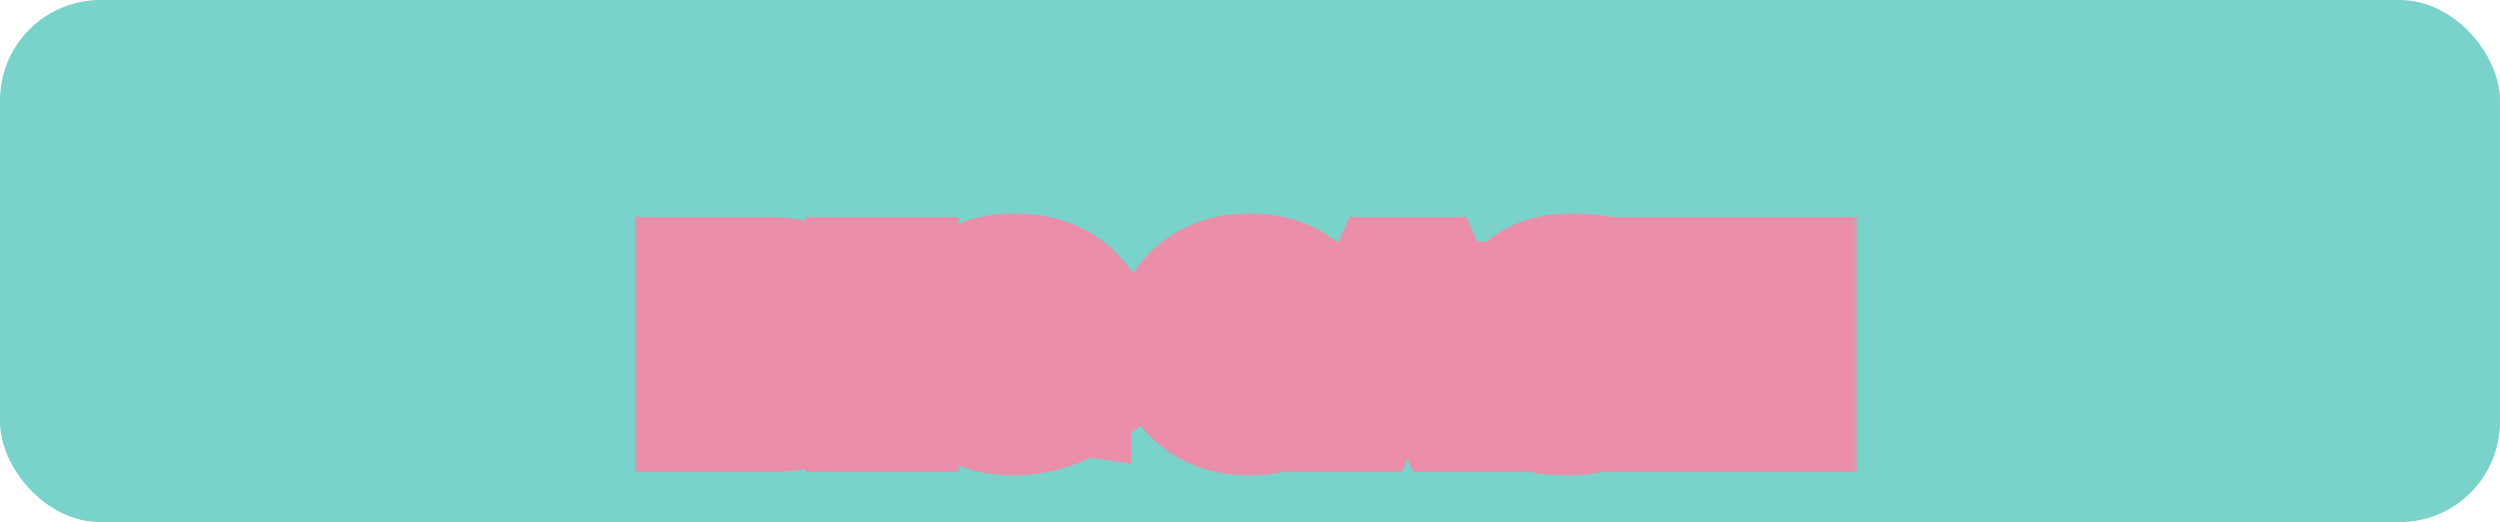
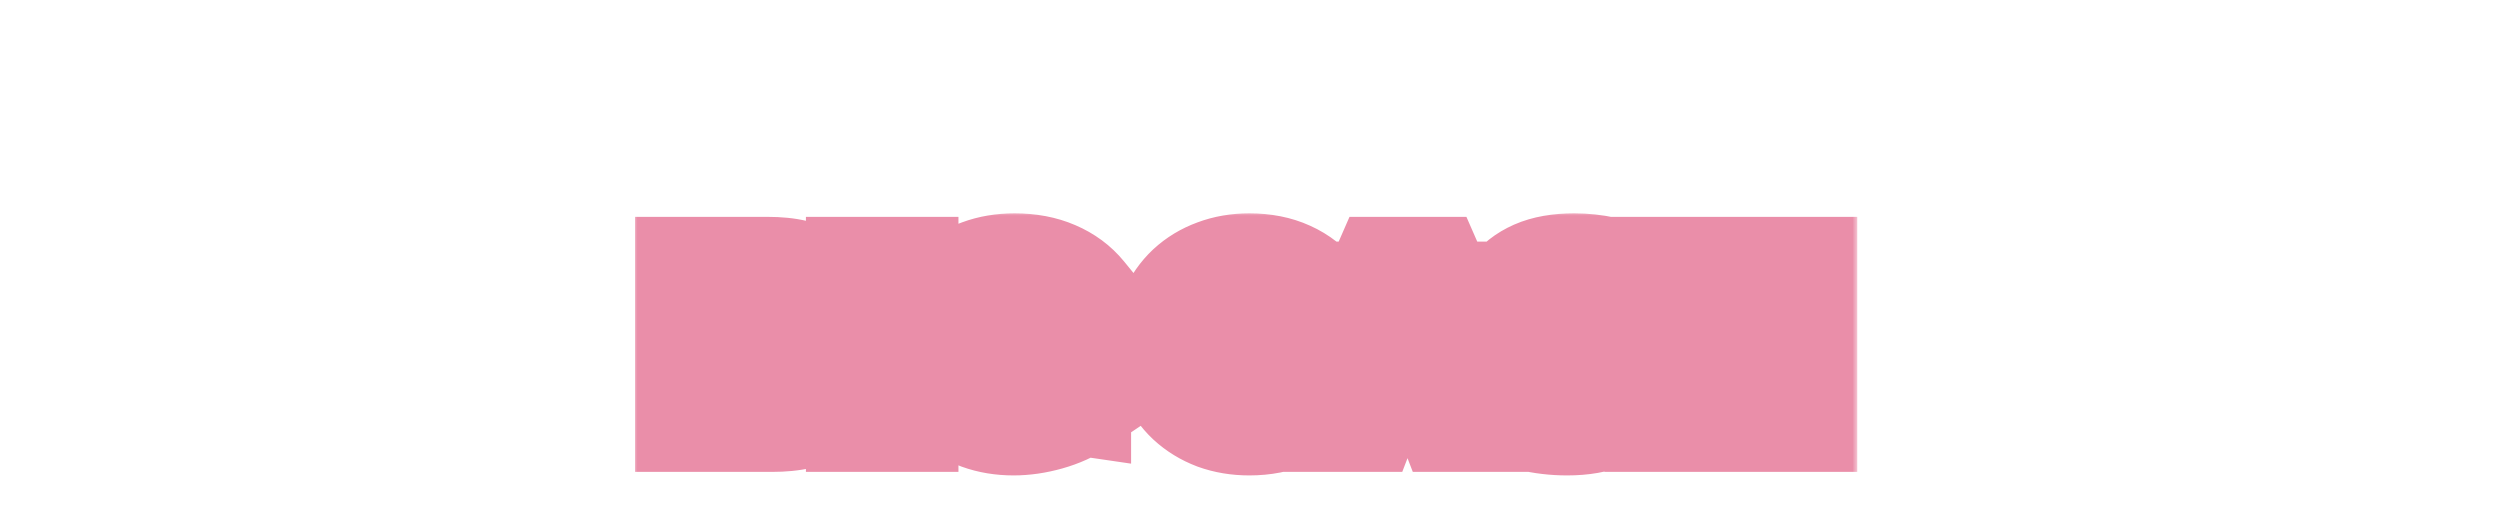
<svg xmlns="http://www.w3.org/2000/svg" width="249" height="52" viewBox="0 0 249 52" fill="none">
-   <rect width="249" height="52" rx="10" fill="#79D3CB" />
  <g filter="url(#filter0_dd_29_2673)">
    <mask id="path-2-outside-1_29_2673" maskUnits="userSpaceOnUse" x="63" y="13" width="122" height="27" fill="black">
      <rect fill="white" x="63" y="13" width="122" height="27" />
      <path d="M68.254 34V18.6H76.482C78.609 18.6 80.178 18.981 81.19 19.744C82.202 20.492 82.708 21.453 82.708 22.626C82.708 23.403 82.488 24.1 82.048 24.716C81.623 25.317 80.999 25.794 80.178 26.146C79.357 26.498 78.345 26.674 77.142 26.674L77.582 25.486C78.785 25.486 79.819 25.655 80.684 25.992C81.564 26.329 82.239 26.821 82.708 27.466C83.192 28.097 83.434 28.859 83.434 29.754C83.434 31.089 82.877 32.13 81.762 32.878C80.662 33.626 79.049 34 76.922 34H68.254ZM73.358 30.37H76.482C77.054 30.37 77.479 30.267 77.758 30.062C78.051 29.857 78.198 29.556 78.198 29.16C78.198 28.764 78.051 28.463 77.758 28.258C77.479 28.053 77.054 27.95 76.482 27.95H73.006V24.518H75.778C76.365 24.518 76.79 24.423 77.054 24.232C77.333 24.027 77.472 23.741 77.472 23.374C77.472 22.993 77.333 22.707 77.054 22.516C76.79 22.325 76.365 22.23 75.778 22.23H73.358V30.37ZM85.27 34V18.6H90.462V34H85.27ZM100.947 34.352C99.7 34.352 98.549 34.161 97.493 33.78C96.452 33.384 95.542 32.827 94.765 32.108C94.002 31.389 93.408 30.539 92.983 29.556C92.558 28.573 92.345 27.488 92.345 26.3C92.345 25.112 92.558 24.027 92.983 23.044C93.408 22.061 94.01 21.211 94.787 20.492C95.564 19.773 96.481 19.223 97.537 18.842C98.608 18.446 99.781 18.248 101.057 18.248C102.582 18.248 103.939 18.505 105.127 19.018C106.33 19.531 107.32 20.265 108.097 21.218L104.775 24.144C104.291 23.587 103.763 23.169 103.191 22.89C102.634 22.597 102.01 22.45 101.321 22.45C100.749 22.45 100.228 22.538 99.759 22.714C99.304 22.89 98.916 23.147 98.593 23.484C98.27 23.821 98.021 24.225 97.845 24.694C97.669 25.163 97.581 25.699 97.581 26.3C97.581 26.872 97.669 27.4 97.845 27.884C98.021 28.353 98.27 28.757 98.593 29.094C98.916 29.431 99.297 29.695 99.737 29.886C100.192 30.062 100.698 30.15 101.255 30.15C101.842 30.15 102.414 30.055 102.971 29.864C103.528 29.659 104.122 29.314 104.753 28.83L107.657 32.394C106.718 33.025 105.648 33.509 104.445 33.846C103.242 34.183 102.076 34.352 100.947 34.352ZM103.147 31.734V25.882H107.657V32.394L103.147 31.734ZM124.429 34.352C123.197 34.352 122.053 34.161 120.997 33.78C119.956 33.384 119.046 32.827 118.269 32.108C117.506 31.389 116.912 30.539 116.487 29.556C116.062 28.573 115.849 27.488 115.849 26.3C115.849 25.112 116.062 24.027 116.487 23.044C116.912 22.061 117.506 21.211 118.269 20.492C119.046 19.773 119.956 19.223 120.997 18.842C122.053 18.446 123.197 18.248 124.429 18.248C125.94 18.248 127.274 18.512 128.433 19.04C129.606 19.568 130.574 20.331 131.337 21.328L128.059 24.254C127.604 23.682 127.098 23.242 126.541 22.934C125.998 22.611 125.382 22.45 124.693 22.45C124.15 22.45 123.659 22.538 123.219 22.714C122.779 22.89 122.398 23.147 122.075 23.484C121.767 23.821 121.525 24.232 121.349 24.716C121.173 25.185 121.085 25.713 121.085 26.3C121.085 26.887 121.173 27.422 121.349 27.906C121.525 28.375 121.767 28.779 122.075 29.116C122.398 29.453 122.779 29.71 123.219 29.886C123.659 30.062 124.15 30.15 124.693 30.15C125.382 30.15 125.998 29.996 126.541 29.688C127.098 29.365 127.604 28.918 128.059 28.346L131.337 31.272C130.574 32.255 129.606 33.017 128.433 33.56C127.274 34.088 125.94 34.352 124.429 34.352ZM130.949 34L137.681 18.6H142.785L149.517 34H144.149L139.177 21.064H141.201L136.229 34H130.949ZM134.953 31.316L136.273 27.576H143.357L144.677 31.316H134.953ZM156.088 34.352C154.797 34.352 153.55 34.205 152.348 33.912C151.145 33.619 150.155 33.237 149.378 32.768L151.05 28.984C151.783 29.409 152.597 29.754 153.492 30.018C154.401 30.267 155.281 30.392 156.132 30.392C156.63 30.392 157.019 30.363 157.298 30.304C157.591 30.231 157.804 30.135 157.936 30.018C158.068 29.886 158.134 29.732 158.134 29.556C158.134 29.277 157.98 29.057 157.672 28.896C157.364 28.735 156.953 28.603 156.44 28.5C155.941 28.383 155.391 28.265 154.79 28.148C154.188 28.016 153.58 27.847 152.964 27.642C152.362 27.437 151.805 27.165 151.292 26.828C150.793 26.491 150.39 26.051 150.082 25.508C149.774 24.951 149.62 24.261 149.62 23.44C149.62 22.487 149.884 21.621 150.412 20.844C150.954 20.052 151.754 19.421 152.81 18.952C153.88 18.483 155.208 18.248 156.792 18.248C157.833 18.248 158.86 18.358 159.872 18.578C160.884 18.798 161.793 19.135 162.6 19.59L161.038 23.352C160.275 22.971 159.534 22.685 158.816 22.494C158.112 22.303 157.422 22.208 156.748 22.208C156.249 22.208 155.853 22.252 155.56 22.34C155.266 22.428 155.054 22.545 154.922 22.692C154.804 22.839 154.746 23 154.746 23.176C154.746 23.44 154.9 23.653 155.208 23.814C155.516 23.961 155.919 24.085 156.418 24.188C156.931 24.291 157.488 24.401 158.09 24.518C158.706 24.635 159.314 24.797 159.916 25.002C160.517 25.207 161.067 25.479 161.566 25.816C162.079 26.153 162.49 26.593 162.798 27.136C163.106 27.679 163.26 28.353 163.26 29.16C163.26 30.099 162.988 30.964 162.446 31.756C161.918 32.533 161.126 33.164 160.07 33.648C159.014 34.117 157.686 34.352 156.088 34.352ZM174.793 18.6H179.985V34H174.793V18.6ZM169.997 34H164.805V18.6H169.997V34ZM175.145 28.324H169.645V24.056H175.145V28.324Z" />
    </mask>
-     <path d="M68.254 34V18.6H76.482C78.609 18.6 80.178 18.981 81.19 19.744C82.202 20.492 82.708 21.453 82.708 22.626C82.708 23.403 82.488 24.1 82.048 24.716C81.623 25.317 80.999 25.794 80.178 26.146C79.357 26.498 78.345 26.674 77.142 26.674L77.582 25.486C78.785 25.486 79.819 25.655 80.684 25.992C81.564 26.329 82.239 26.821 82.708 27.466C83.192 28.097 83.434 28.859 83.434 29.754C83.434 31.089 82.877 32.13 81.762 32.878C80.662 33.626 79.049 34 76.922 34H68.254ZM73.358 30.37H76.482C77.054 30.37 77.479 30.267 77.758 30.062C78.051 29.857 78.198 29.556 78.198 29.16C78.198 28.764 78.051 28.463 77.758 28.258C77.479 28.053 77.054 27.95 76.482 27.95H73.006V24.518H75.778C76.365 24.518 76.79 24.423 77.054 24.232C77.333 24.027 77.472 23.741 77.472 23.374C77.472 22.993 77.333 22.707 77.054 22.516C76.79 22.325 76.365 22.23 75.778 22.23H73.358V30.37ZM85.27 34V18.6H90.462V34H85.27ZM100.947 34.352C99.7 34.352 98.549 34.161 97.493 33.78C96.452 33.384 95.542 32.827 94.765 32.108C94.002 31.389 93.408 30.539 92.983 29.556C92.558 28.573 92.345 27.488 92.345 26.3C92.345 25.112 92.558 24.027 92.983 23.044C93.408 22.061 94.01 21.211 94.787 20.492C95.564 19.773 96.481 19.223 97.537 18.842C98.608 18.446 99.781 18.248 101.057 18.248C102.582 18.248 103.939 18.505 105.127 19.018C106.33 19.531 107.32 20.265 108.097 21.218L104.775 24.144C104.291 23.587 103.763 23.169 103.191 22.89C102.634 22.597 102.01 22.45 101.321 22.45C100.749 22.45 100.228 22.538 99.759 22.714C99.304 22.89 98.916 23.147 98.593 23.484C98.27 23.821 98.021 24.225 97.845 24.694C97.669 25.163 97.581 25.699 97.581 26.3C97.581 26.872 97.669 27.4 97.845 27.884C98.021 28.353 98.27 28.757 98.593 29.094C98.916 29.431 99.297 29.695 99.737 29.886C100.192 30.062 100.698 30.15 101.255 30.15C101.842 30.15 102.414 30.055 102.971 29.864C103.528 29.659 104.122 29.314 104.753 28.83L107.657 32.394C106.718 33.025 105.648 33.509 104.445 33.846C103.242 34.183 102.076 34.352 100.947 34.352ZM103.147 31.734V25.882H107.657V32.394L103.147 31.734ZM124.429 34.352C123.197 34.352 122.053 34.161 120.997 33.78C119.956 33.384 119.046 32.827 118.269 32.108C117.506 31.389 116.912 30.539 116.487 29.556C116.062 28.573 115.849 27.488 115.849 26.3C115.849 25.112 116.062 24.027 116.487 23.044C116.912 22.061 117.506 21.211 118.269 20.492C119.046 19.773 119.956 19.223 120.997 18.842C122.053 18.446 123.197 18.248 124.429 18.248C125.94 18.248 127.274 18.512 128.433 19.04C129.606 19.568 130.574 20.331 131.337 21.328L128.059 24.254C127.604 23.682 127.098 23.242 126.541 22.934C125.998 22.611 125.382 22.45 124.693 22.45C124.15 22.45 123.659 22.538 123.219 22.714C122.779 22.89 122.398 23.147 122.075 23.484C121.767 23.821 121.525 24.232 121.349 24.716C121.173 25.185 121.085 25.713 121.085 26.3C121.085 26.887 121.173 27.422 121.349 27.906C121.525 28.375 121.767 28.779 122.075 29.116C122.398 29.453 122.779 29.71 123.219 29.886C123.659 30.062 124.15 30.15 124.693 30.15C125.382 30.15 125.998 29.996 126.541 29.688C127.098 29.365 127.604 28.918 128.059 28.346L131.337 31.272C130.574 32.255 129.606 33.017 128.433 33.56C127.274 34.088 125.94 34.352 124.429 34.352ZM130.949 34L137.681 18.6H142.785L149.517 34H144.149L139.177 21.064H141.201L136.229 34H130.949ZM134.953 31.316L136.273 27.576H143.357L144.677 31.316H134.953ZM156.088 34.352C154.797 34.352 153.55 34.205 152.348 33.912C151.145 33.619 150.155 33.237 149.378 32.768L151.05 28.984C151.783 29.409 152.597 29.754 153.492 30.018C154.401 30.267 155.281 30.392 156.132 30.392C156.63 30.392 157.019 30.363 157.298 30.304C157.591 30.231 157.804 30.135 157.936 30.018C158.068 29.886 158.134 29.732 158.134 29.556C158.134 29.277 157.98 29.057 157.672 28.896C157.364 28.735 156.953 28.603 156.44 28.5C155.941 28.383 155.391 28.265 154.79 28.148C154.188 28.016 153.58 27.847 152.964 27.642C152.362 27.437 151.805 27.165 151.292 26.828C150.793 26.491 150.39 26.051 150.082 25.508C149.774 24.951 149.62 24.261 149.62 23.44C149.62 22.487 149.884 21.621 150.412 20.844C150.954 20.052 151.754 19.421 152.81 18.952C153.88 18.483 155.208 18.248 156.792 18.248C157.833 18.248 158.86 18.358 159.872 18.578C160.884 18.798 161.793 19.135 162.6 19.59L161.038 23.352C160.275 22.971 159.534 22.685 158.816 22.494C158.112 22.303 157.422 22.208 156.748 22.208C156.249 22.208 155.853 22.252 155.56 22.34C155.266 22.428 155.054 22.545 154.922 22.692C154.804 22.839 154.746 23 154.746 23.176C154.746 23.44 154.9 23.653 155.208 23.814C155.516 23.961 155.919 24.085 156.418 24.188C156.931 24.291 157.488 24.401 158.09 24.518C158.706 24.635 159.314 24.797 159.916 25.002C160.517 25.207 161.067 25.479 161.566 25.816C162.079 26.153 162.49 26.593 162.798 27.136C163.106 27.679 163.26 28.353 163.26 29.16C163.26 30.099 162.988 30.964 162.446 31.756C161.918 32.533 161.126 33.164 160.07 33.648C159.014 34.117 157.686 34.352 156.088 34.352ZM174.793 18.6H179.985V34H174.793V18.6ZM169.997 34H164.805V18.6H169.997V34ZM175.145 28.324H169.645V24.056H175.145V28.324Z" fill="white" />
+     <path d="M68.254 34V18.6H76.482C82.202 20.492 82.708 21.453 82.708 22.626C82.708 23.403 82.488 24.1 82.048 24.716C81.623 25.317 80.999 25.794 80.178 26.146C79.357 26.498 78.345 26.674 77.142 26.674L77.582 25.486C78.785 25.486 79.819 25.655 80.684 25.992C81.564 26.329 82.239 26.821 82.708 27.466C83.192 28.097 83.434 28.859 83.434 29.754C83.434 31.089 82.877 32.13 81.762 32.878C80.662 33.626 79.049 34 76.922 34H68.254ZM73.358 30.37H76.482C77.054 30.37 77.479 30.267 77.758 30.062C78.051 29.857 78.198 29.556 78.198 29.16C78.198 28.764 78.051 28.463 77.758 28.258C77.479 28.053 77.054 27.95 76.482 27.95H73.006V24.518H75.778C76.365 24.518 76.79 24.423 77.054 24.232C77.333 24.027 77.472 23.741 77.472 23.374C77.472 22.993 77.333 22.707 77.054 22.516C76.79 22.325 76.365 22.23 75.778 22.23H73.358V30.37ZM85.27 34V18.6H90.462V34H85.27ZM100.947 34.352C99.7 34.352 98.549 34.161 97.493 33.78C96.452 33.384 95.542 32.827 94.765 32.108C94.002 31.389 93.408 30.539 92.983 29.556C92.558 28.573 92.345 27.488 92.345 26.3C92.345 25.112 92.558 24.027 92.983 23.044C93.408 22.061 94.01 21.211 94.787 20.492C95.564 19.773 96.481 19.223 97.537 18.842C98.608 18.446 99.781 18.248 101.057 18.248C102.582 18.248 103.939 18.505 105.127 19.018C106.33 19.531 107.32 20.265 108.097 21.218L104.775 24.144C104.291 23.587 103.763 23.169 103.191 22.89C102.634 22.597 102.01 22.45 101.321 22.45C100.749 22.45 100.228 22.538 99.759 22.714C99.304 22.89 98.916 23.147 98.593 23.484C98.27 23.821 98.021 24.225 97.845 24.694C97.669 25.163 97.581 25.699 97.581 26.3C97.581 26.872 97.669 27.4 97.845 27.884C98.021 28.353 98.27 28.757 98.593 29.094C98.916 29.431 99.297 29.695 99.737 29.886C100.192 30.062 100.698 30.15 101.255 30.15C101.842 30.15 102.414 30.055 102.971 29.864C103.528 29.659 104.122 29.314 104.753 28.83L107.657 32.394C106.718 33.025 105.648 33.509 104.445 33.846C103.242 34.183 102.076 34.352 100.947 34.352ZM103.147 31.734V25.882H107.657V32.394L103.147 31.734ZM124.429 34.352C123.197 34.352 122.053 34.161 120.997 33.78C119.956 33.384 119.046 32.827 118.269 32.108C117.506 31.389 116.912 30.539 116.487 29.556C116.062 28.573 115.849 27.488 115.849 26.3C115.849 25.112 116.062 24.027 116.487 23.044C116.912 22.061 117.506 21.211 118.269 20.492C119.046 19.773 119.956 19.223 120.997 18.842C122.053 18.446 123.197 18.248 124.429 18.248C125.94 18.248 127.274 18.512 128.433 19.04C129.606 19.568 130.574 20.331 131.337 21.328L128.059 24.254C127.604 23.682 127.098 23.242 126.541 22.934C125.998 22.611 125.382 22.45 124.693 22.45C124.15 22.45 123.659 22.538 123.219 22.714C122.779 22.89 122.398 23.147 122.075 23.484C121.767 23.821 121.525 24.232 121.349 24.716C121.173 25.185 121.085 25.713 121.085 26.3C121.085 26.887 121.173 27.422 121.349 27.906C121.525 28.375 121.767 28.779 122.075 29.116C122.398 29.453 122.779 29.71 123.219 29.886C123.659 30.062 124.15 30.15 124.693 30.15C125.382 30.15 125.998 29.996 126.541 29.688C127.098 29.365 127.604 28.918 128.059 28.346L131.337 31.272C130.574 32.255 129.606 33.017 128.433 33.56C127.274 34.088 125.94 34.352 124.429 34.352ZM130.949 34L137.681 18.6H142.785L149.517 34H144.149L139.177 21.064H141.201L136.229 34H130.949ZM134.953 31.316L136.273 27.576H143.357L144.677 31.316H134.953ZM156.088 34.352C154.797 34.352 153.55 34.205 152.348 33.912C151.145 33.619 150.155 33.237 149.378 32.768L151.05 28.984C151.783 29.409 152.597 29.754 153.492 30.018C154.401 30.267 155.281 30.392 156.132 30.392C156.63 30.392 157.019 30.363 157.298 30.304C157.591 30.231 157.804 30.135 157.936 30.018C158.068 29.886 158.134 29.732 158.134 29.556C158.134 29.277 157.98 29.057 157.672 28.896C157.364 28.735 156.953 28.603 156.44 28.5C155.941 28.383 155.391 28.265 154.79 28.148C154.188 28.016 153.58 27.847 152.964 27.642C152.362 27.437 151.805 27.165 151.292 26.828C150.793 26.491 150.39 26.051 150.082 25.508C149.774 24.951 149.62 24.261 149.62 23.44C149.62 22.487 149.884 21.621 150.412 20.844C150.954 20.052 151.754 19.421 152.81 18.952C153.88 18.483 155.208 18.248 156.792 18.248C157.833 18.248 158.86 18.358 159.872 18.578C160.884 18.798 161.793 19.135 162.6 19.59L161.038 23.352C160.275 22.971 159.534 22.685 158.816 22.494C158.112 22.303 157.422 22.208 156.748 22.208C156.249 22.208 155.853 22.252 155.56 22.34C155.266 22.428 155.054 22.545 154.922 22.692C154.804 22.839 154.746 23 154.746 23.176C154.746 23.44 154.9 23.653 155.208 23.814C155.516 23.961 155.919 24.085 156.418 24.188C156.931 24.291 157.488 24.401 158.09 24.518C158.706 24.635 159.314 24.797 159.916 25.002C160.517 25.207 161.067 25.479 161.566 25.816C162.079 26.153 162.49 26.593 162.798 27.136C163.106 27.679 163.26 28.353 163.26 29.16C163.26 30.099 162.988 30.964 162.446 31.756C161.918 32.533 161.126 33.164 160.07 33.648C159.014 34.117 157.686 34.352 156.088 34.352ZM174.793 18.6H179.985V34H174.793V18.6ZM169.997 34H164.805V18.6H169.997V34ZM175.145 28.324H169.645V24.056H175.145V28.324Z" fill="white" />
    <path d="M68.254 34H63.254V39H68.254V34ZM68.254 18.6V13.6H63.254V18.6H68.254ZM81.19 19.744L78.181 23.737L78.199 23.751L78.218 23.765L81.19 19.744ZM82.048 24.716L77.979 21.81L77.973 21.819L77.966 21.829L82.048 24.716ZM80.178 26.146L78.208 21.55L78.208 21.55L80.178 26.146ZM77.142 26.674L72.453 24.937L69.958 31.674H77.142V26.674ZM77.582 25.486V20.486H74.102L72.893 23.749L77.582 25.486ZM80.684 25.992L78.868 30.651L78.881 30.656L78.894 30.661L80.684 25.992ZM82.708 27.466L78.664 30.407L78.702 30.459L78.742 30.51L82.708 27.466ZM81.762 32.878L78.976 28.726L78.963 28.735L78.95 28.743L81.762 32.878ZM73.358 30.37H68.358V35.37H73.358V30.37ZM77.758 30.062L74.891 25.966L74.841 26.001L74.792 26.037L77.758 30.062ZM77.758 28.258L74.792 32.283L74.841 32.319L74.891 32.354L77.758 28.258ZM73.006 27.95H68.006V32.95H73.006V27.95ZM73.006 24.518V19.518H68.006V24.518H73.006ZM77.054 24.232L79.981 28.285L80.001 28.271L80.02 28.257L77.054 24.232ZM77.054 22.516L74.126 26.569L74.178 26.607L74.231 26.642L77.054 22.516ZM73.358 22.23V17.23H68.358V22.23H73.358ZM68.254 34H73.254V18.6H68.254H63.254V34H68.254ZM68.254 18.6V23.6H76.482V18.6V13.6H68.254V18.6ZM76.482 18.6V23.6C77.265 23.6 77.775 23.672 78.073 23.745C78.371 23.817 78.346 23.862 78.181 23.737L81.19 19.744L84.199 15.751C81.906 14.023 79.026 13.6 76.482 13.6V18.6ZM81.19 19.744L78.218 23.765C78.22 23.766 78.179 23.736 78.116 23.666C78.052 23.594 77.976 23.49 77.905 23.356C77.749 23.061 77.708 22.784 77.708 22.626H82.708H87.708C87.708 19.737 86.342 17.334 84.162 15.723L81.19 19.744ZM82.708 22.626H77.708C77.708 22.537 77.722 22.395 77.775 22.226C77.829 22.056 77.905 21.913 77.979 21.81L82.048 24.716L86.117 27.622C87.18 26.134 87.708 24.416 87.708 22.626H82.708ZM82.048 24.716L77.966 21.829C78.063 21.691 78.161 21.601 78.224 21.553C78.283 21.508 78.29 21.515 78.208 21.55L80.178 26.146L82.148 30.742C83.636 30.104 85.068 29.105 86.13 27.603L82.048 24.716ZM80.178 26.146L78.208 21.55C78.185 21.56 77.889 21.674 77.142 21.674V26.674V31.674C78.801 31.674 80.529 31.436 82.148 30.742L80.178 26.146ZM77.142 26.674L81.831 28.411L82.271 27.223L77.582 25.486L72.893 23.749L72.453 24.937L77.142 26.674ZM77.582 25.486V30.486C78.338 30.486 78.724 30.595 78.868 30.651L80.684 25.992L82.5 21.334C80.913 20.715 79.232 20.486 77.582 20.486V25.486ZM80.684 25.992L78.894 30.661C78.976 30.692 78.967 30.699 78.906 30.655C78.841 30.608 78.751 30.525 78.664 30.407L82.708 27.466L86.752 24.525C85.618 22.966 84.09 21.943 82.474 21.323L80.684 25.992ZM82.708 27.466L78.742 30.51C78.628 30.362 78.54 30.191 78.487 30.023C78.435 29.861 78.434 29.76 78.434 29.754H83.434H88.434C88.434 27.904 87.912 26.034 86.674 24.422L82.708 27.466ZM83.434 29.754H78.434C78.434 29.707 78.45 29.472 78.608 29.177C78.765 28.883 78.948 28.745 78.976 28.726L81.762 32.878L84.548 37.03C87.037 35.36 88.434 32.767 88.434 29.754H83.434ZM81.762 32.878L78.95 28.743C79.019 28.697 78.945 28.768 78.598 28.849C78.249 28.93 77.707 29 76.922 29V34V39C79.501 39 82.283 38.57 84.574 37.013L81.762 32.878ZM76.922 34V29H68.254V34V39H76.922V34ZM73.358 30.37V35.37H76.482V30.37V25.37H73.358V30.37ZM76.482 30.37V35.37C77.487 35.37 79.187 35.22 80.724 34.087L77.758 30.062L74.792 26.037C75.31 25.655 75.787 25.498 76.057 25.433C76.197 25.399 76.305 25.384 76.371 25.377C76.439 25.37 76.477 25.37 76.482 25.37V30.37ZM77.758 30.062L80.625 34.158C82.412 32.907 83.198 30.986 83.198 29.16H78.198H73.198C73.198 28.737 73.279 28.137 73.594 27.49C73.919 26.825 74.393 26.314 74.891 25.966L77.758 30.062ZM78.198 29.16H83.198C83.198 27.334 82.412 25.413 80.625 24.162L77.758 28.258L74.891 32.354C74.393 32.006 73.919 31.495 73.594 30.83C73.279 30.183 73.198 29.583 73.198 29.16H78.198ZM77.758 28.258L80.724 24.233C79.187 23.1 77.487 22.95 76.482 22.95V27.95V32.95C76.477 32.95 76.439 32.95 76.371 32.943C76.305 32.936 76.197 32.921 76.057 32.887C75.787 32.822 75.31 32.665 74.792 32.283L77.758 28.258ZM76.482 27.95V22.95H73.006V27.95V32.95H76.482V27.95ZM73.006 27.95H78.006V24.518H73.006H68.006V27.95H73.006ZM73.006 24.518V29.518H75.778V24.518V19.518H73.006V24.518ZM75.778 24.518V29.518C76.678 29.518 78.417 29.415 79.981 28.285L77.054 24.232L74.126 20.179C74.696 19.768 75.207 19.621 75.443 19.568C75.689 19.513 75.821 19.518 75.778 19.518V24.518ZM77.054 24.232L80.02 28.257C81.664 27.046 82.472 25.219 82.472 23.374H77.472H72.472C72.472 22.914 72.563 22.31 72.873 21.674C73.187 21.028 73.635 20.54 74.088 20.207L77.054 24.232ZM77.472 23.374H82.472C82.472 21.591 81.711 19.644 79.877 18.39L77.054 22.516L74.231 26.642C73.7 26.279 73.206 25.748 72.873 25.063C72.55 24.402 72.472 23.793 72.472 23.374H77.472ZM77.054 22.516L79.981 18.463C78.417 17.333 76.678 17.23 75.778 17.23V22.23V27.23C75.821 27.23 75.689 27.235 75.443 27.18C75.207 27.127 74.696 26.98 74.126 26.569L77.054 22.516ZM75.778 22.23V17.23H73.358V22.23V27.23H75.778V22.23ZM73.358 22.23H68.358V30.37H73.358H78.358V22.23H73.358ZM85.27 34H80.27V39H85.27V34ZM85.27 18.6V13.6H80.27V18.6H85.27ZM90.462 18.6H95.462V13.6H90.462V18.6ZM90.462 34V39H95.462V34H90.462ZM85.27 34H90.27V18.6H85.27H80.27V34H85.27ZM85.27 18.6V23.6H90.462V18.6V13.6H85.27V18.6ZM90.462 18.6H85.462V34H90.462H95.462V18.6H90.462ZM90.462 34V29H85.27V34V39H90.462V34ZM97.493 33.78L95.716 38.453L95.755 38.468L95.795 38.483L97.493 33.78ZM94.765 32.108L91.336 35.747L91.353 35.763L91.371 35.779L94.765 32.108ZM92.983 29.556L88.394 31.542L88.394 31.542L92.983 29.556ZM92.983 23.044L88.394 21.058L88.394 21.058L92.983 23.044ZM94.787 20.492L91.393 16.821L91.393 16.821L94.787 20.492ZM97.537 18.842L99.235 23.545L99.253 23.538L99.272 23.532L97.537 18.842ZM105.127 19.018L103.144 23.608L103.154 23.612L103.164 23.617L105.127 19.018ZM108.097 21.218L111.402 24.97L115.014 21.789L111.972 18.058L108.097 21.218ZM104.775 24.144L101 27.422L104.301 31.224L108.08 27.896L104.775 24.144ZM103.191 22.89L100.862 27.315L100.931 27.351L101.001 27.385L103.191 22.89ZM99.759 22.714L98.003 18.032L97.979 18.042L97.954 18.051L99.759 22.714ZM98.593 23.484L102.206 26.94L102.206 26.94L98.593 23.484ZM97.845 24.694L102.527 26.45L102.527 26.45L97.845 24.694ZM97.845 27.884L93.146 29.593L93.155 29.616L93.163 29.64L97.845 27.884ZM98.593 29.094L102.206 25.638L102.206 25.638L98.593 29.094ZM99.737 29.886L97.749 34.474L97.84 34.513L97.932 34.549L99.737 29.886ZM102.971 29.864L104.589 34.595L104.645 34.576L104.7 34.556L102.971 29.864ZM104.753 28.83L108.629 25.672L105.562 21.907L101.709 24.863L104.753 28.83ZM107.657 32.394L110.445 36.544L114.997 33.486L111.533 29.236L107.657 32.394ZM104.445 33.846L105.795 38.66L105.795 38.66L104.445 33.846ZM103.147 31.734H98.147V36.056L102.423 36.681L103.147 31.734ZM103.147 25.882V20.882H98.147V25.882H103.147ZM107.657 25.882H112.657V20.882H107.657V25.882ZM107.657 32.394L106.933 37.341L112.657 38.179V32.394H107.657ZM100.947 34.352V29.352C100.216 29.352 99.646 29.241 99.191 29.077L97.493 33.78L95.795 38.483C97.452 39.081 99.185 39.352 100.947 39.352V34.352ZM97.493 33.78L99.27 29.107C98.795 28.926 98.442 28.698 98.159 28.437L94.765 32.108L91.371 35.779C92.642 36.955 94.108 37.842 95.716 38.453L97.493 33.78ZM94.765 32.108L98.194 28.469C97.937 28.227 97.733 27.942 97.572 27.57L92.983 29.556L88.394 31.542C89.084 33.135 90.067 34.552 91.336 35.747L94.765 32.108ZM92.983 29.556L97.572 27.57C97.446 27.28 97.345 26.88 97.345 26.3H92.345H87.345C87.345 28.096 87.669 29.867 88.394 31.542L92.983 29.556ZM92.345 26.3H97.345C97.345 25.72 97.446 25.32 97.572 25.03L92.983 23.044L88.394 21.058C87.669 22.733 87.345 24.504 87.345 26.3H92.345ZM92.983 23.044L97.572 25.03C97.724 24.679 97.921 24.404 98.181 24.163L94.787 20.492L91.393 16.821C90.098 18.017 89.093 19.444 88.394 21.058L92.983 23.044ZM94.787 20.492L98.181 24.163C98.439 23.925 98.769 23.713 99.235 23.545L97.537 18.842L95.839 14.139C94.193 14.734 92.69 15.621 91.393 16.821L94.787 20.492ZM97.537 18.842L99.272 23.532C99.725 23.364 100.304 23.248 101.057 23.248V18.248V13.248C99.258 13.248 97.49 13.528 95.803 14.152L97.537 18.842ZM101.057 18.248V23.248C102.02 23.248 102.684 23.409 103.144 23.608L105.127 19.018L107.11 14.428C105.195 13.6 103.144 13.248 101.057 13.248V18.248ZM105.127 19.018L103.164 23.617C103.671 23.833 103.988 24.091 104.222 24.378L108.097 21.218L111.972 18.058C110.651 16.438 108.989 15.23 107.09 14.419L105.127 19.018ZM108.097 21.218L104.792 17.466L101.47 20.392L104.775 24.144L108.08 27.896L111.402 24.97L108.097 21.218ZM104.775 24.144L108.55 20.866C107.695 19.881 106.647 19.012 105.381 18.395L103.191 22.89L101.001 27.385C100.974 27.372 100.952 27.359 100.937 27.349C100.921 27.339 100.913 27.333 100.913 27.333C100.911 27.332 100.942 27.356 101 27.422L104.775 24.144ZM103.191 22.89L105.52 18.465C104.178 17.759 102.744 17.45 101.321 17.45V22.45V27.45C101.309 27.45 101.251 27.448 101.16 27.427C101.067 27.405 100.964 27.368 100.862 27.315L103.191 22.89ZM101.321 22.45V17.45C100.233 17.45 99.108 17.618 98.003 18.032L99.759 22.714L101.515 27.396C101.349 27.458 101.265 27.45 101.321 27.45V22.45ZM99.759 22.714L97.954 18.051C96.847 18.48 95.832 19.137 94.98 20.028L98.593 23.484L102.206 26.94C101.999 27.156 101.762 27.3 101.564 27.377L99.759 22.714ZM98.593 23.484L94.98 20.028C94.156 20.889 93.559 21.883 93.163 22.938L97.845 24.694L102.527 26.45C102.483 26.566 102.385 26.753 102.206 26.94L98.593 23.484ZM97.845 24.694L93.163 22.938C92.74 24.069 92.581 25.216 92.581 26.3H97.581H102.581C102.581 26.182 102.599 26.258 102.527 26.45L97.845 24.694ZM97.581 26.3H92.581C92.581 27.391 92.75 28.504 93.146 29.593L97.845 27.884L102.544 26.175C102.565 26.232 102.575 26.277 102.579 26.303C102.583 26.328 102.581 26.329 102.581 26.3H97.581ZM97.845 27.884L93.163 29.64C93.559 30.695 94.156 31.689 94.98 32.55L98.593 29.094L102.206 25.638C102.385 25.825 102.483 26.012 102.527 26.128L97.845 27.884ZM98.593 29.094L94.98 32.55C95.776 33.383 96.714 34.025 97.749 34.474L99.737 29.886L101.725 25.298C101.88 25.365 102.055 25.48 102.206 25.638L98.593 29.094ZM99.737 29.886L97.932 34.549C99.039 34.977 100.168 35.15 101.255 35.15V30.15V25.15C101.228 25.15 101.345 25.147 101.542 25.223L99.737 29.886ZM101.255 30.15V35.15C102.395 35.15 103.513 34.963 104.589 34.595L102.971 29.864L101.353 25.133C101.314 25.146 101.289 25.15 101.255 25.15V30.15ZM102.971 29.864L104.7 34.556C105.858 34.129 106.893 33.49 107.797 32.797L104.753 28.83L101.709 24.863C101.538 24.995 101.41 25.078 101.325 25.127C101.24 25.176 101.213 25.183 101.243 25.172L102.971 29.864ZM104.753 28.83L100.877 31.988L103.781 35.552L107.657 32.394L111.533 29.236L108.629 25.672L104.753 28.83ZM107.657 32.394L104.869 28.244C104.415 28.549 103.839 28.823 103.095 29.032L104.445 33.846L105.795 38.66C107.457 38.194 109.022 37.501 110.445 36.544L107.657 32.394ZM104.445 33.846L103.095 29.032C102.286 29.259 101.574 29.352 100.947 29.352V34.352V39.352C102.578 39.352 104.199 39.108 105.795 38.66L104.445 33.846ZM103.147 31.734H108.147V25.882H103.147H98.147V31.734H103.147ZM103.147 25.882V30.882H107.657V25.882V20.882H103.147V25.882ZM107.657 25.882H102.657V32.394H107.657H112.657V25.882H107.657ZM107.657 32.394L108.381 27.447L103.871 26.787L103.147 31.734L102.423 36.681L106.933 37.341L107.657 32.394ZM120.997 33.78L119.22 38.453L119.259 38.468L119.299 38.483L120.997 33.78ZM118.269 32.108L114.84 35.747L114.857 35.763L114.875 35.779L118.269 32.108ZM116.487 29.556L111.898 31.542L111.898 31.542L116.487 29.556ZM116.487 23.044L111.898 21.058L111.898 21.058L116.487 23.044ZM118.269 20.492L114.875 16.821L114.857 16.837L114.84 16.853L118.269 20.492ZM120.997 18.842L122.716 23.537L122.734 23.53L122.753 23.524L120.997 18.842ZM128.433 19.04L126.36 23.59L126.37 23.595L126.381 23.6L128.433 19.04ZM131.337 21.328L134.667 25.058L138.124 21.972L135.309 18.291L131.337 21.328ZM128.059 24.254L124.145 27.365L127.439 31.509L131.389 27.984L128.059 24.254ZM126.541 22.934L123.986 27.232L124.053 27.272L124.123 27.31L126.541 22.934ZM123.219 22.714L125.076 27.356L125.076 27.356L123.219 22.714ZM122.075 23.484L118.462 20.028L118.422 20.07L118.383 20.113L122.075 23.484ZM121.349 24.716L126.031 26.472L126.039 26.448L126.048 26.425L121.349 24.716ZM121.349 27.906L116.65 29.615L116.659 29.638L116.667 29.662L121.349 27.906ZM122.075 29.116L118.383 32.487L118.422 32.53L118.462 32.572L122.075 29.116ZM123.219 29.886L121.362 34.528L121.362 34.528L123.219 29.886ZM126.541 29.688L129.009 34.036L129.028 34.026L129.046 34.015L126.541 29.688ZM128.059 28.346L131.389 24.616L127.439 21.09L124.145 25.235L128.059 28.346ZM131.337 31.272L135.287 34.338L138.149 30.65L134.667 27.542L131.337 31.272ZM128.433 33.56L130.506 38.11L130.519 38.104L130.532 38.098L128.433 33.56ZM124.429 34.352V29.352C123.72 29.352 123.156 29.244 122.695 29.077L120.997 33.78L119.299 38.483C120.95 39.079 122.674 39.352 124.429 39.352V34.352ZM120.997 33.78L122.774 29.107C122.299 28.926 121.946 28.698 121.663 28.437L118.269 32.108L114.875 35.779C116.146 36.955 117.612 37.842 119.22 38.453L120.997 33.78ZM118.269 32.108L121.698 28.469C121.441 28.227 121.237 27.942 121.076 27.57L116.487 29.556L111.898 31.542C112.588 33.135 113.571 34.552 114.84 35.747L118.269 32.108ZM116.487 29.556L121.076 27.57C120.95 27.28 120.849 26.88 120.849 26.3H115.849H110.849C110.849 28.096 111.173 29.867 111.898 31.542L116.487 29.556ZM115.849 26.3H120.849C120.849 25.72 120.95 25.32 121.076 25.03L116.487 23.044L111.898 21.058C111.173 22.733 110.849 24.504 110.849 26.3H115.849ZM116.487 23.044L121.076 25.03C121.237 24.658 121.441 24.373 121.698 24.131L118.269 20.492L114.84 16.853C113.571 18.048 112.588 19.465 111.898 21.058L116.487 23.044ZM118.269 20.492L121.663 24.163C121.932 23.915 122.265 23.702 122.716 23.537L120.997 18.842L119.278 14.147C117.646 14.745 116.16 15.632 114.875 16.821L118.269 20.492ZM120.997 18.842L122.753 23.524C123.198 23.357 123.741 23.248 124.429 23.248V18.248V13.248C122.653 13.248 120.908 13.535 119.241 14.16L120.997 18.842ZM124.429 18.248V23.248C125.356 23.248 125.962 23.409 126.36 23.59L128.433 19.04L130.506 14.49C128.587 13.615 126.523 13.248 124.429 13.248V18.248ZM128.433 19.04L126.381 23.6C126.818 23.796 127.119 24.044 127.365 24.365L131.337 21.328L135.309 18.291C134.029 16.618 132.395 15.34 130.485 14.48L128.433 19.04ZM131.337 21.328L128.007 17.598L124.729 20.524L128.059 24.254L131.389 27.984L134.667 25.058L131.337 21.328ZM128.059 24.254L131.973 21.143C131.168 20.13 130.173 19.228 128.959 18.558L126.541 22.934L124.123 27.31C124.077 27.285 124.056 27.267 124.058 27.268C124.06 27.27 124.091 27.298 124.145 27.365L128.059 24.254ZM126.541 22.934L129.096 18.636C127.71 17.812 126.196 17.45 124.693 17.45V22.45V27.45C124.645 27.45 124.543 27.444 124.405 27.408C124.264 27.371 124.12 27.312 123.986 27.232L126.541 22.934ZM124.693 22.45V17.45C123.606 17.45 122.472 17.628 121.362 18.072L123.219 22.714L125.076 27.356C124.965 27.401 124.869 27.425 124.799 27.438C124.73 27.45 124.692 27.45 124.693 27.45V22.45ZM123.219 22.714L121.362 18.072C120.269 18.509 119.286 19.166 118.462 20.028L122.075 23.484L125.688 26.94C125.509 27.127 125.289 27.271 125.076 27.356L123.219 22.714ZM122.075 23.484L118.383 20.113C117.581 20.991 117.021 21.987 116.65 23.007L121.349 24.716L126.048 26.425C126.029 26.477 125.953 26.652 125.767 26.855L122.075 23.484ZM121.349 24.716L116.667 22.96C116.248 24.078 116.085 25.214 116.085 26.3H121.085H126.085C126.085 26.213 126.098 26.293 126.031 26.472L121.349 24.716ZM121.085 26.3H116.085C116.085 27.389 116.249 28.512 116.65 29.615L121.349 27.906L126.048 26.197C126.071 26.262 126.081 26.308 126.085 26.331C126.088 26.352 126.085 26.343 126.085 26.3H121.085ZM121.349 27.906L116.667 29.662C117.045 30.669 117.605 31.636 118.383 32.487L122.075 29.116L125.767 25.745C125.929 25.922 126.005 26.081 126.031 26.15L121.349 27.906ZM122.075 29.116L118.462 32.572C119.286 33.434 120.269 34.091 121.362 34.528L123.219 29.886L125.076 25.244C125.289 25.329 125.509 25.473 125.688 25.66L122.075 29.116ZM123.219 29.886L121.362 34.528C122.472 34.972 123.606 35.15 124.693 35.15V30.15V25.15C124.692 25.15 124.73 25.15 124.799 25.162C124.869 25.175 124.965 25.199 125.076 25.244L123.219 29.886ZM124.693 30.15V35.15C126.155 35.15 127.637 34.815 129.009 34.036L126.541 29.688L124.073 25.34C124.202 25.266 124.336 25.215 124.459 25.184C124.58 25.154 124.663 25.15 124.693 25.15V30.15ZM126.541 29.688L129.046 34.015C130.213 33.34 131.181 32.454 131.973 31.457L128.059 28.346L124.145 25.235C124.085 25.31 124.044 25.349 124.027 25.364C124.011 25.379 124.013 25.374 124.036 25.361L126.541 29.688ZM128.059 28.346L124.729 32.076L128.007 35.002L131.337 31.272L134.667 27.542L131.389 24.616L128.059 28.346ZM131.337 31.272L127.387 28.206C127.134 28.532 126.811 28.801 126.334 29.022L128.433 33.56L130.532 38.098C132.402 37.233 134.014 35.977 135.287 34.338L131.337 31.272ZM128.433 33.56L126.36 29.01C125.962 29.191 125.356 29.352 124.429 29.352V34.352V39.352C126.523 39.352 128.587 38.985 130.506 38.11L128.433 33.56ZM130.949 34L126.368 31.997L123.307 39H130.949V34ZM137.681 18.6V13.6H134.41L133.1 16.597L137.681 18.6ZM142.785 18.6L147.367 16.597L146.056 13.6H142.785V18.6ZM149.517 34V39H157.16L154.099 31.997L149.517 34ZM144.149 34L139.482 35.794L140.714 39H144.149V34ZM139.177 21.064V16.064H131.899L134.51 22.858L139.177 21.064ZM141.201 21.064L145.868 22.858L148.48 16.064H141.201V21.064ZM136.229 34V39H139.664L140.896 35.794L136.229 34ZM134.953 31.316L130.238 29.652L127.886 36.316H134.953V31.316ZM136.273 27.576V22.576H132.736L131.558 25.912L136.273 27.576ZM143.357 27.576L148.072 25.912L146.895 22.576H143.357V27.576ZM144.677 31.316V36.316H151.744L149.392 29.652L144.677 31.316ZM130.949 34L135.531 36.003L142.263 20.603L137.681 18.6L133.1 16.597L126.368 31.997L130.949 34ZM137.681 18.6V23.6H142.785V18.6V13.6H137.681V18.6ZM142.785 18.6L138.204 20.603L144.936 36.003L149.517 34L154.099 31.997L147.367 16.597L142.785 18.6ZM149.517 34V29H144.149V34V39H149.517V34ZM144.149 34L148.816 32.206L143.844 19.27L139.177 21.064L134.51 22.858L139.482 35.794L144.149 34ZM139.177 21.064V26.064H141.201V21.064V16.064H139.177V21.064ZM141.201 21.064L136.534 19.27L131.562 32.206L136.229 34L140.896 35.794L145.868 22.858L141.201 21.064ZM136.229 34V29H130.949V34V39H136.229V34ZM134.953 31.316L139.668 32.98L140.988 29.24L136.273 27.576L131.558 25.912L130.238 29.652L134.953 31.316ZM136.273 27.576V32.576H143.357V27.576V22.576H136.273V27.576ZM143.357 27.576L138.642 29.24L139.962 32.98L144.677 31.316L149.392 29.652L148.072 25.912L143.357 27.576ZM144.677 31.316V26.316H134.953V31.316V36.316H144.677V31.316ZM152.348 33.912L153.533 29.054L152.348 33.912ZM149.378 32.768L144.804 30.747L143.025 34.773L146.793 37.048L149.378 32.768ZM151.05 28.984L153.558 24.659L148.732 21.859L146.476 26.963L151.05 28.984ZM153.492 30.018L152.077 34.814L152.123 34.827L152.17 34.84L153.492 30.018ZM157.298 30.304L158.328 35.197L158.42 35.177L158.51 35.155L157.298 30.304ZM157.936 30.018L161.258 33.755L161.367 33.657L161.471 33.553L157.936 30.018ZM157.672 28.896L155.352 33.325L155.352 33.325L157.672 28.896ZM156.44 28.5L155.295 33.367L155.377 33.386L155.459 33.403L156.44 28.5ZM154.79 28.148L153.718 33.032L153.775 33.044L153.832 33.056L154.79 28.148ZM152.964 27.642L151.348 32.374L151.365 32.38L151.383 32.385L152.964 27.642ZM151.292 26.828L148.49 30.969L148.518 30.988L148.546 31.006L151.292 26.828ZM150.082 25.508L145.706 27.926L145.719 27.951L145.733 27.976L150.082 25.508ZM150.412 20.844L146.287 18.018L146.281 18.026L146.276 18.035L150.412 20.844ZM152.81 18.952L150.802 14.373L150.791 14.378L150.779 14.383L152.81 18.952ZM159.872 18.578L158.81 23.464L158.81 23.464L159.872 18.578ZM162.6 19.59L167.218 21.507L168.918 17.412L165.055 15.234L162.6 19.59ZM161.038 23.352L158.802 27.824L163.599 30.223L165.656 25.269L161.038 23.352ZM158.816 22.494L157.509 27.32L157.521 27.323L157.534 27.327L158.816 22.494ZM155.56 22.34L154.123 17.551L154.123 17.551L155.56 22.34ZM154.922 22.692L151.205 19.347L151.108 19.455L151.017 19.569L154.922 22.692ZM155.208 23.814L152.888 28.243L152.972 28.287L153.058 28.328L155.208 23.814ZM156.418 24.188L155.41 29.085L155.423 29.088L155.437 29.091L156.418 24.188ZM158.09 24.518L157.132 29.425L157.143 29.428L157.154 29.43L158.09 24.518ZM159.916 25.002L158.3 29.734L158.3 29.734L159.916 25.002ZM161.566 25.816L158.764 29.957L158.792 29.976L158.82 29.994L161.566 25.816ZM162.798 27.136L158.449 29.604L158.449 29.604L162.798 27.136ZM162.446 31.756L158.321 28.93L158.315 28.938L158.31 28.947L162.446 31.756ZM160.07 33.648L162.1 38.217L162.127 38.205L162.153 38.193L160.07 33.648ZM156.088 34.352V29.352C155.179 29.352 154.331 29.249 153.533 29.054L152.348 33.912L151.163 38.77C152.77 39.161 154.415 39.352 156.088 39.352V34.352ZM152.348 33.912L153.533 29.054C152.657 28.841 152.18 28.619 151.962 28.488L149.378 32.768L146.793 37.048C148.131 37.856 149.633 38.397 151.163 38.77L152.348 33.912ZM149.378 32.768L153.951 34.789L155.623 31.005L151.05 28.984L146.476 26.963L144.804 30.747L149.378 32.768ZM151.05 28.984L148.541 33.309C149.651 33.953 150.838 34.448 152.077 34.814L153.492 30.018L154.907 25.222C154.356 25.06 153.915 24.866 153.558 24.659L151.05 28.984ZM153.492 30.018L152.17 34.84C153.464 35.195 154.789 35.392 156.132 35.392V30.392V25.392C155.773 25.392 155.339 25.34 154.814 25.196L153.492 30.018ZM156.132 30.392V35.392C156.76 35.392 157.55 35.361 158.328 35.197L157.298 30.304L156.268 25.411C156.343 25.395 156.394 25.388 156.414 25.385C156.436 25.383 156.44 25.383 156.421 25.384C156.403 25.386 156.37 25.388 156.32 25.389C156.27 25.391 156.208 25.392 156.132 25.392V30.392ZM157.298 30.304L158.51 35.155C159.102 35.007 160.236 34.663 161.258 33.755L157.936 30.018L154.614 26.281C155.028 25.913 155.413 25.713 155.632 25.615C155.86 25.513 156.025 25.468 156.085 25.453L157.298 30.304ZM157.936 30.018L161.471 33.553C162.478 32.547 163.134 31.145 163.134 29.556H158.134H153.134C153.134 29.002 153.241 28.41 153.489 27.834C153.733 27.263 154.068 26.815 154.4 26.483L157.936 30.018ZM158.134 29.556H163.134C163.134 26.927 161.463 25.237 159.992 24.467L157.672 28.896L155.352 33.325C154.999 33.141 154.419 32.759 153.922 32.049C153.388 31.286 153.134 30.401 153.134 29.556H158.134ZM157.672 28.896L159.992 24.467C159.107 24.003 158.19 23.751 157.42 23.597L156.44 28.5L155.459 33.403C155.568 33.425 155.611 33.439 155.603 33.436C155.597 33.434 155.572 33.426 155.532 33.41C155.492 33.393 155.43 33.366 155.352 33.325L157.672 28.896ZM156.44 28.5L157.585 23.633C157.013 23.498 156.4 23.368 155.747 23.241L154.79 28.148L153.832 33.056C154.382 33.163 154.869 33.267 155.295 33.367L156.44 28.5ZM154.79 28.148L155.862 23.264C155.442 23.172 155.003 23.051 154.545 22.899L152.964 27.642L151.383 32.385C152.157 32.643 152.935 32.86 153.718 33.032L154.79 28.148ZM152.964 27.642L154.58 22.91C154.363 22.836 154.187 22.748 154.038 22.649L151.292 26.828L148.546 31.006C149.423 31.583 150.362 32.037 151.348 32.374L152.964 27.642ZM151.292 26.828L154.093 22.687C154.165 22.735 154.237 22.796 154.301 22.866C154.365 22.936 154.407 22.999 154.43 23.04L150.082 25.508L145.733 27.976C146.407 29.163 147.33 30.185 148.49 30.969L151.292 26.828ZM150.082 25.508L154.458 23.09C154.661 23.457 154.62 23.654 154.62 23.44H149.62H144.62C144.62 24.868 144.887 26.445 145.706 27.926L150.082 25.508ZM149.62 23.44H154.62C154.62 23.431 154.62 23.47 154.6 23.535C154.58 23.601 154.555 23.643 154.548 23.653L150.412 20.844L146.276 18.035C145.176 19.653 144.62 21.5 144.62 23.44H149.62ZM150.412 20.844L154.536 23.67C154.506 23.715 154.488 23.724 154.515 23.702C154.547 23.677 154.643 23.609 154.84 23.521L152.81 18.952L150.779 14.383C149.051 15.151 147.451 16.32 146.287 18.018L150.412 20.844ZM152.81 18.952L154.817 23.531C155.073 23.419 155.668 23.248 156.792 23.248V18.248V13.248C154.748 13.248 152.688 13.546 150.802 14.373L152.81 18.952ZM156.792 18.248V23.248C157.478 23.248 158.149 23.32 158.81 23.464L159.872 18.578L160.934 13.692C159.571 13.396 158.188 13.248 156.792 13.248V18.248ZM159.872 18.578L158.81 23.464C159.391 23.59 159.821 23.764 160.145 23.946L162.6 19.59L165.055 15.234C163.765 14.507 162.377 14.006 160.934 13.692L159.872 18.578ZM162.6 19.59L157.982 17.673L156.42 21.435L161.038 23.352L165.656 25.269L167.218 21.507L162.6 19.59ZM161.038 23.352L163.274 18.88C162.25 18.368 161.19 17.951 160.098 17.661L158.816 22.494L157.534 27.327C157.879 27.418 158.3 27.573 158.802 27.824L161.038 23.352ZM158.816 22.494L160.123 17.668C159.027 17.371 157.898 17.208 156.748 17.208V22.208V27.208C156.947 27.208 157.197 27.236 157.509 27.32L158.816 22.494ZM156.748 22.208V17.208C156.027 17.208 155.082 17.263 154.123 17.551L155.56 22.34L156.997 27.129C156.885 27.163 156.797 27.182 156.739 27.193C156.681 27.204 156.643 27.209 156.629 27.21C156.605 27.213 156.639 27.208 156.748 27.208V22.208ZM155.56 22.34L154.123 17.551C153.396 17.769 152.2 18.241 151.205 19.347L154.922 22.692L158.638 26.037C158.256 26.461 157.869 26.721 157.596 26.872C157.323 27.022 157.106 27.096 156.997 27.129L155.56 22.34ZM154.922 22.692L151.017 19.569C150.242 20.538 149.746 21.785 149.746 23.176H154.746H159.746C159.746 24.215 159.367 25.14 158.826 25.816L154.922 22.692ZM154.746 23.176H149.746C149.746 25.899 151.541 27.538 152.888 28.243L155.208 23.814L157.528 19.385C157.846 19.551 158.412 19.912 158.911 20.601C159.455 21.353 159.746 22.261 159.746 23.176H154.746ZM155.208 23.814L153.058 28.328C153.861 28.71 154.689 28.937 155.41 29.085L156.418 24.188L157.426 19.291C157.366 19.278 157.319 19.267 157.284 19.259C157.248 19.25 157.226 19.243 157.218 19.241C157.209 19.238 157.217 19.24 157.239 19.248C157.26 19.256 157.301 19.273 157.357 19.3L155.208 23.814ZM156.418 24.188L155.437 29.091C155.959 29.195 156.524 29.307 157.132 29.425L158.09 24.518L159.047 19.61C158.452 19.494 157.903 19.386 157.398 19.285L156.418 24.188ZM158.09 24.518L157.154 29.43C157.537 29.503 157.918 29.603 158.3 29.734L159.916 25.002L161.532 20.27C160.711 19.99 159.875 19.768 159.025 19.606L158.09 24.518ZM159.916 25.002L158.3 29.734C158.505 29.804 158.653 29.882 158.764 29.957L161.566 25.816L164.367 21.675C163.482 21.075 162.529 20.611 161.532 20.27L159.916 25.002ZM161.566 25.816L158.82 29.994C158.751 29.949 158.675 29.887 158.604 29.811C158.532 29.734 158.482 29.661 158.449 29.604L162.798 27.136L167.146 24.668C166.454 23.448 165.498 22.417 164.312 21.637L161.566 25.816ZM162.798 27.136L158.449 29.604C158.223 29.205 158.26 28.971 158.26 29.16H163.26H168.26C168.26 27.735 167.989 26.152 167.146 24.668L162.798 27.136ZM163.26 29.16H158.26C158.26 29.14 158.264 29.085 158.285 29.017C158.306 28.95 158.329 28.919 158.321 28.93L162.446 31.756L166.57 34.582C167.669 32.978 168.26 31.132 168.26 29.16H163.26ZM162.446 31.756L158.31 28.947C158.35 28.888 158.374 28.875 158.341 28.901C158.304 28.93 158.199 29.005 157.987 29.103L160.07 33.648L162.153 38.193C163.844 37.418 165.432 36.258 166.582 34.565L162.446 31.756ZM160.07 33.648L158.039 29.079C157.818 29.177 157.238 29.352 156.088 29.352V34.352V39.352C158.135 39.352 160.21 39.057 162.1 38.217L160.07 33.648ZM174.793 18.6V13.6H169.793V18.6H174.793ZM179.985 18.6H184.985V13.6H179.985V18.6ZM179.985 34V39H184.985V34H179.985ZM174.793 34H169.793V39H174.793V34ZM169.997 34V39H174.997V34H169.997ZM164.805 34H159.805V39H164.805V34ZM164.805 18.6V13.6H159.805V18.6H164.805ZM169.997 18.6H174.997V13.6H169.997V18.6ZM175.145 28.324V33.324H180.145V28.324H175.145ZM169.645 28.324H164.645V33.324H169.645V28.324ZM169.645 24.056V19.056H164.645V24.056H169.645ZM175.145 24.056H180.145V19.056H175.145V24.056ZM174.793 18.6V23.6H179.985V18.6V13.6H174.793V18.6ZM179.985 18.6H174.985V34H179.985H184.985V18.6H179.985ZM179.985 34V29H174.793V34V39H179.985V34ZM174.793 34H179.793V18.6H174.793H169.793V34H174.793ZM169.997 34V29H164.805V34V39H169.997V34ZM164.805 34H169.805V18.6H164.805H159.805V34H164.805ZM164.805 18.6V23.6H169.997V18.6V13.6H164.805V18.6ZM169.997 18.6H164.997V34H169.997H174.997V18.6H169.997ZM175.145 28.324V23.324H169.645V28.324V33.324H175.145V28.324ZM169.645 28.324H174.645V24.056H169.645H164.645V28.324H169.645ZM169.645 24.056V29.056H175.145V24.056V19.056H169.645V24.056ZM175.145 24.056H170.145V28.324H175.145H180.145V24.056H175.145Z" fill="#EA8EA9" mask="url(#path-2-outside-1_29_2673)" />
  </g>
  <defs>
    <filter id="filter0_dd_29_2673" x="59.254" y="13.248" width="129.73" height="34.103" filterUnits="userSpaceOnUse" color-interpolation-filters="sRGB">
      <feFlood flood-opacity="0" result="BackgroundImageFix" />
      <feColorMatrix in="SourceAlpha" type="matrix" values="0 0 0 0 0 0 0 0 0 0 0 0 0 0 0 0 0 0 127 0" result="hardAlpha" />
      <feOffset dy="4" />
      <feGaussianBlur stdDeviation="2" />
      <feComposite in2="hardAlpha" operator="out" />
      <feColorMatrix type="matrix" values="0 0 0 0 0 0 0 0 0 0 0 0 0 0 0 0 0 0 0.25 0" />
      <feBlend mode="normal" in2="BackgroundImageFix" result="effect1_dropShadow_29_2673" />
      <feColorMatrix in="SourceAlpha" type="matrix" values="0 0 0 0 0 0 0 0 0 0 0 0 0 0 0 0 0 0 127 0" result="hardAlpha" />
      <feOffset dy="4" />
      <feGaussianBlur stdDeviation="2" />
      <feComposite in2="hardAlpha" operator="out" />
      <feColorMatrix type="matrix" values="0 0 0 0 0 0 0 0 0 0 0 0 0 0 0 0 0 0 0.25 0" />
      <feBlend mode="normal" in2="effect1_dropShadow_29_2673" result="effect2_dropShadow_29_2673" />
      <feBlend mode="normal" in="SourceGraphic" in2="effect2_dropShadow_29_2673" result="shape" />
    </filter>
  </defs>
</svg>